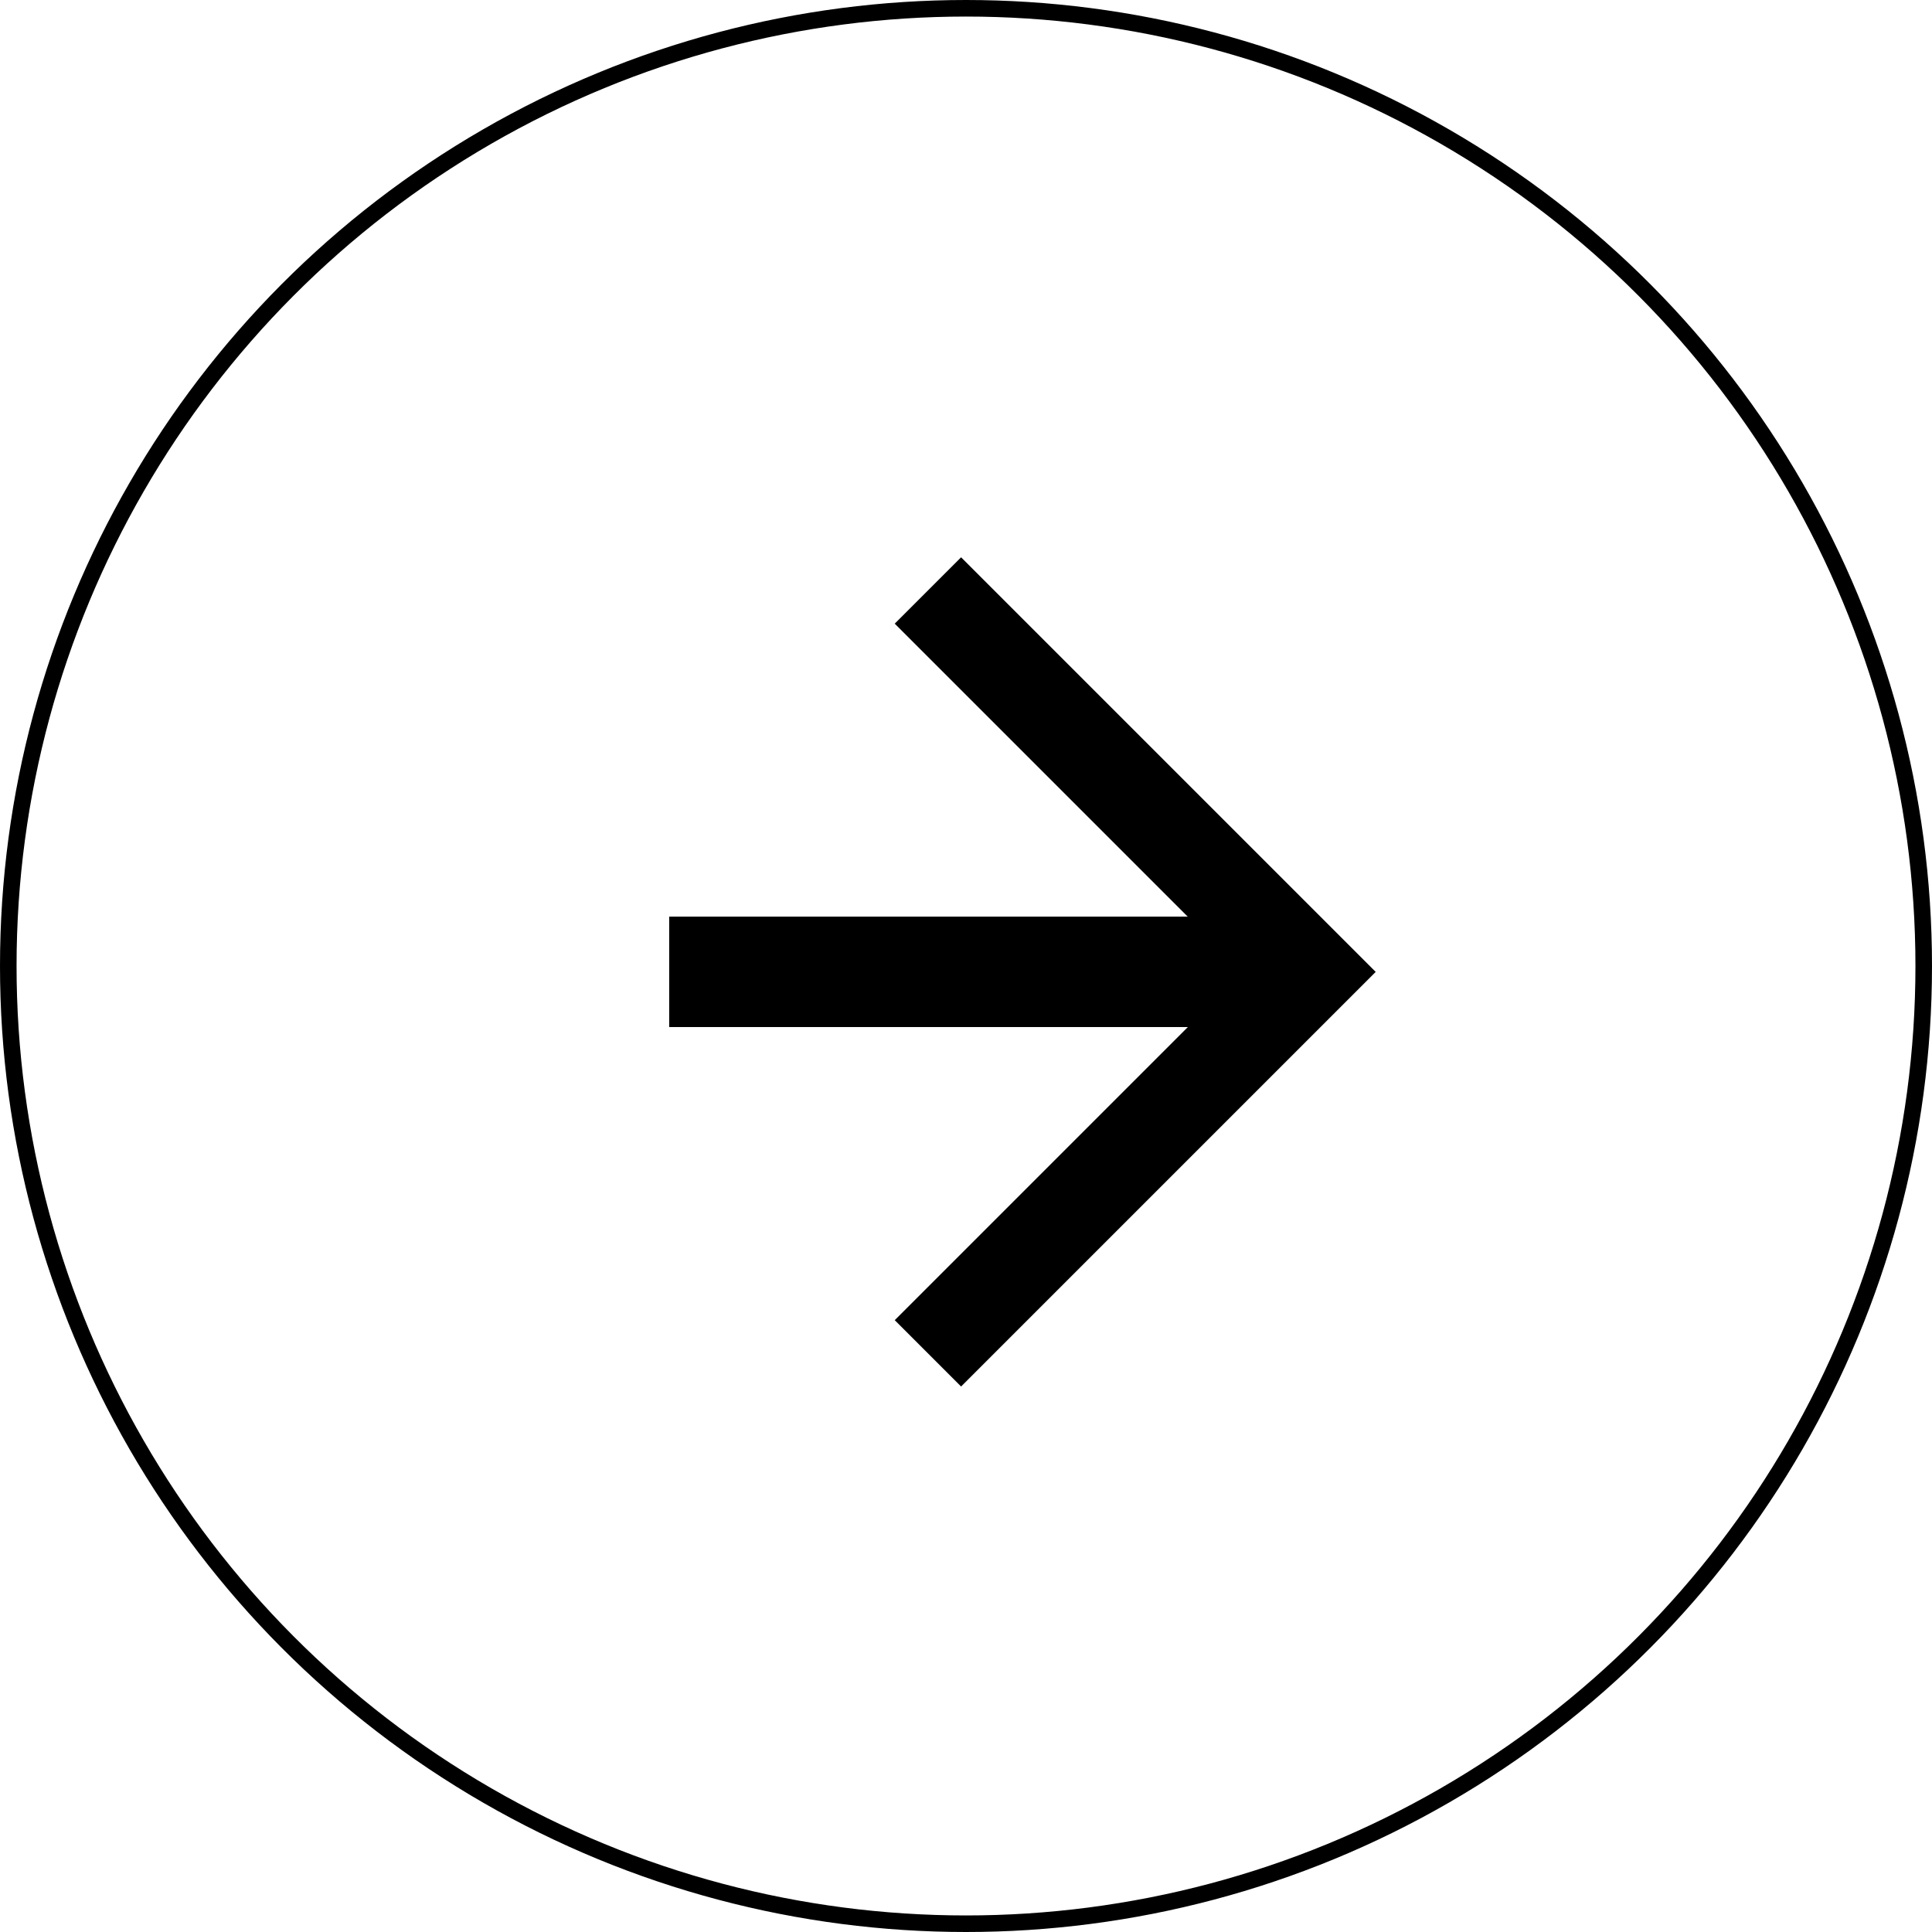
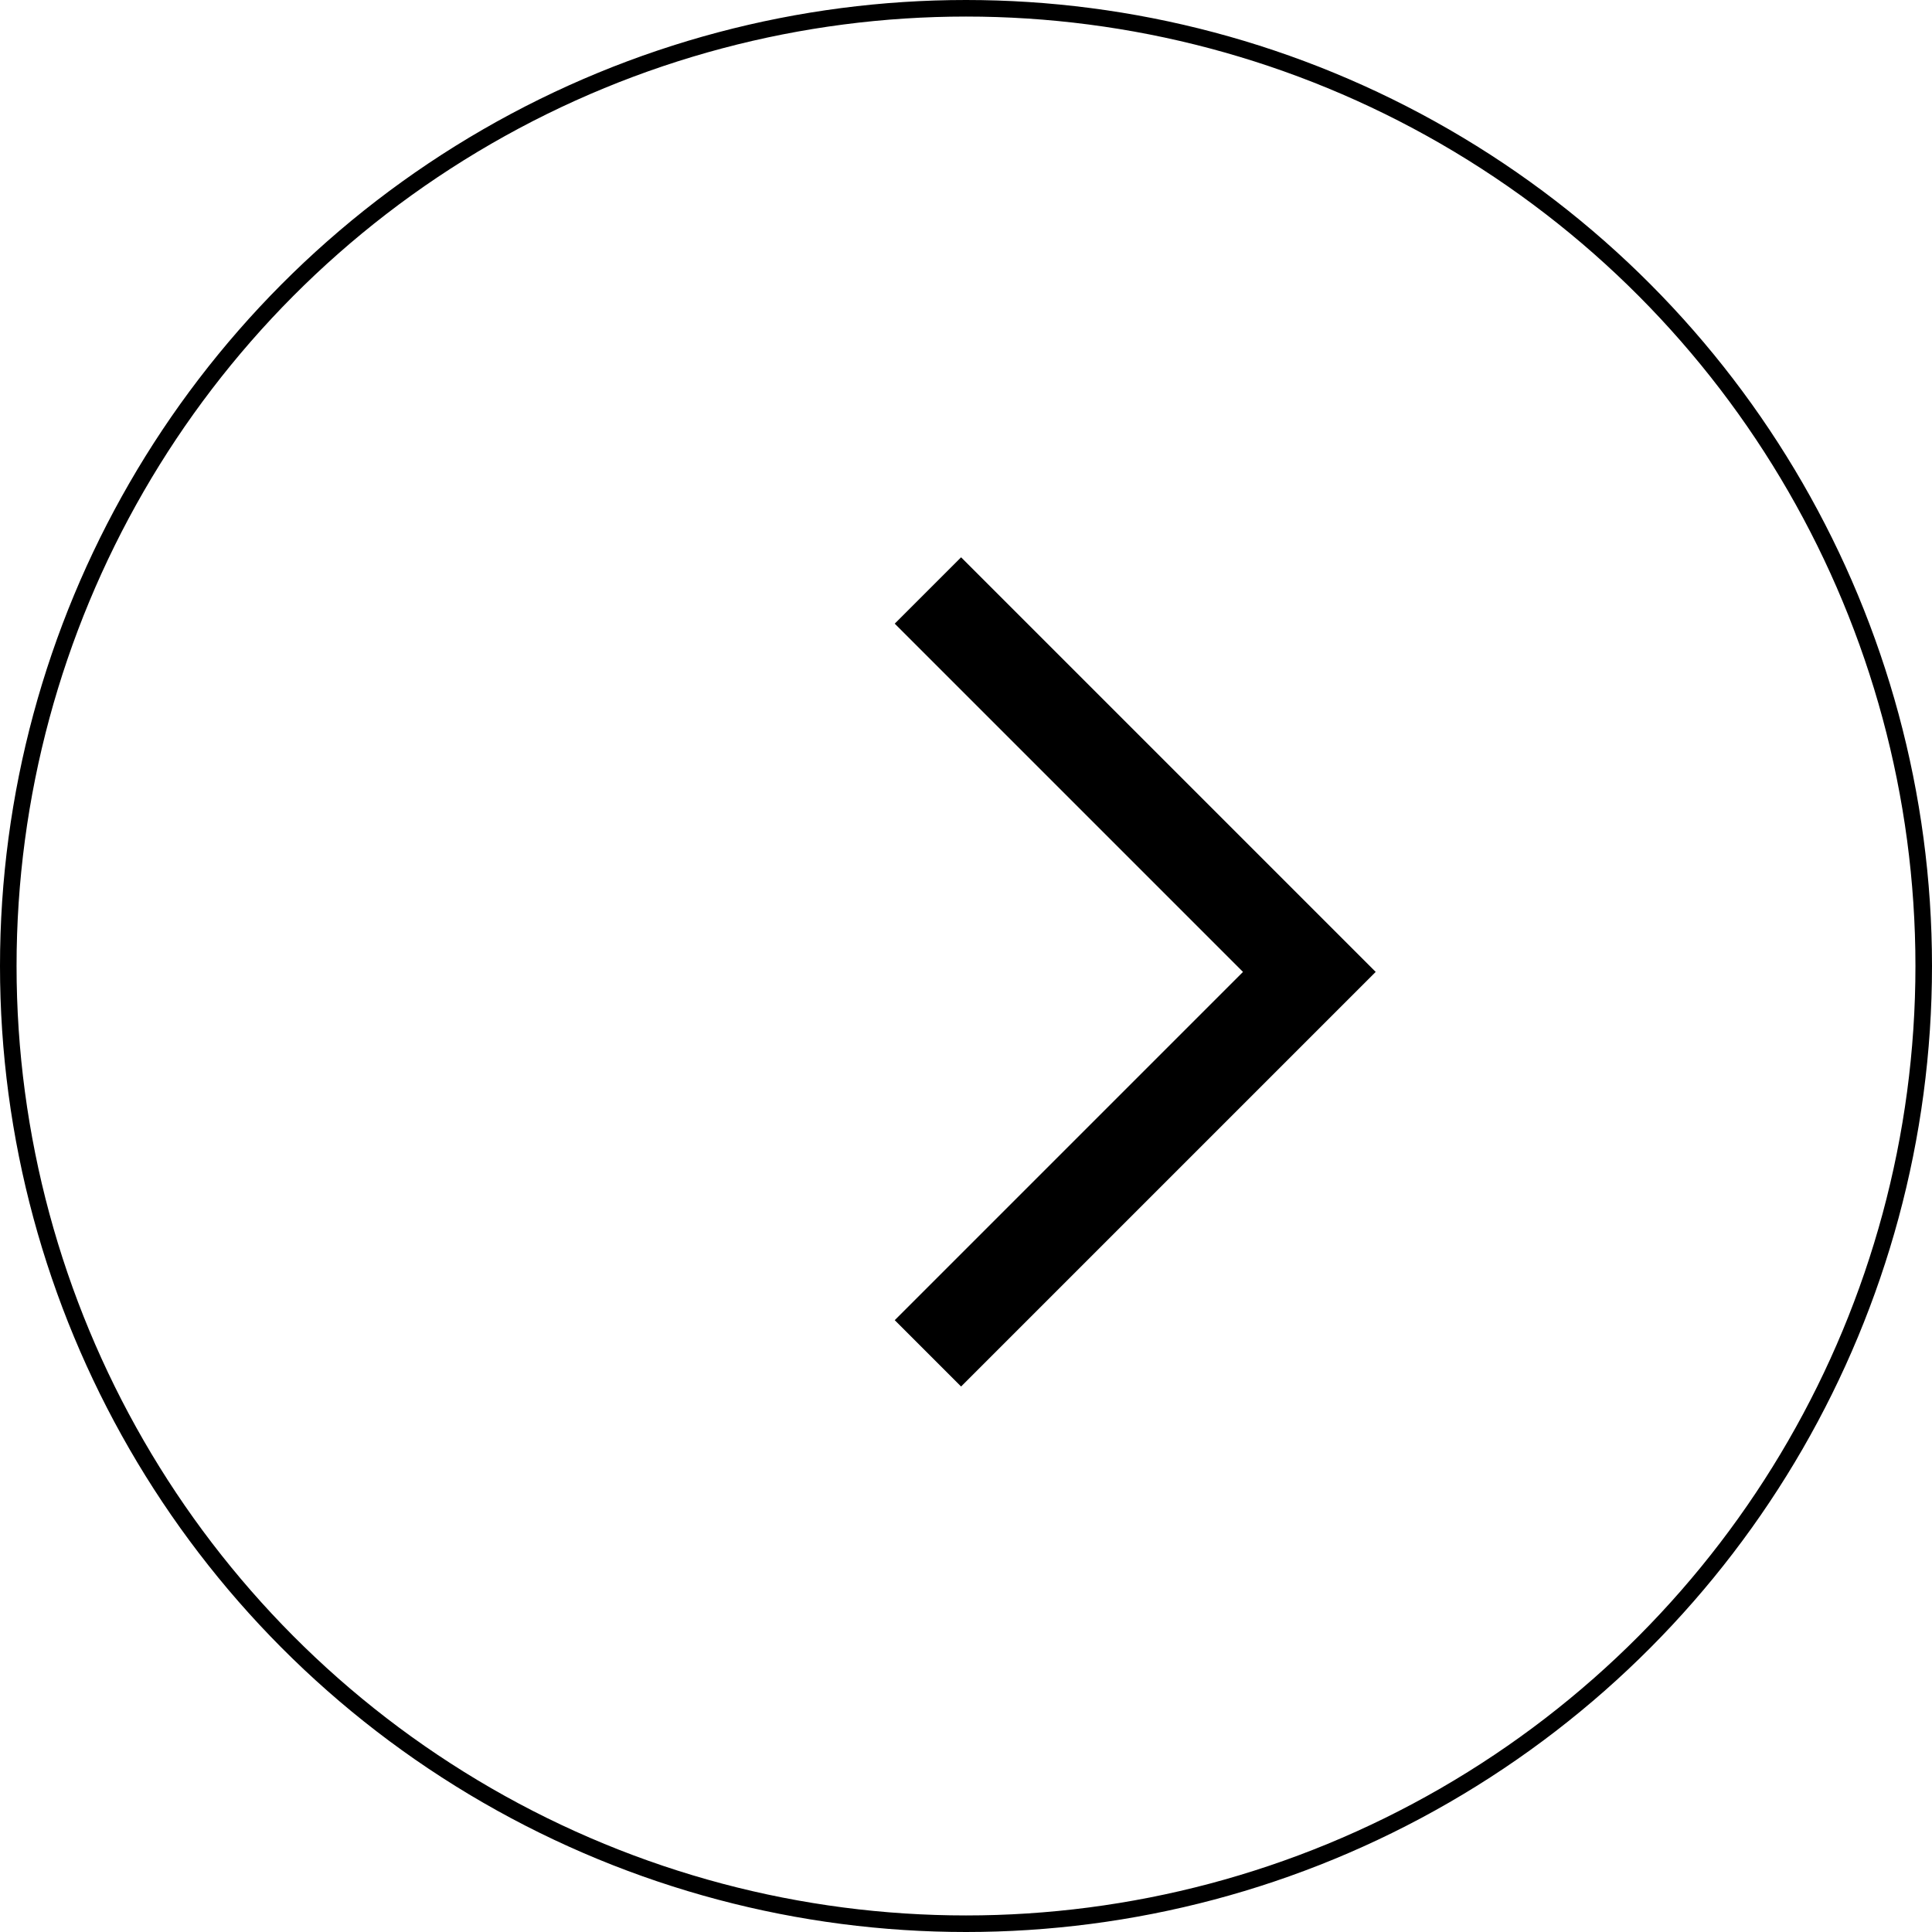
<svg xmlns="http://www.w3.org/2000/svg" width="35" height="35" viewBox="0 0 35 35" fill="none">
  <circle cx="17.5" cy="17.5" r="17.35" stroke="#000" stroke-width=".3" />
  <g stroke="#000" stroke-miterlimit="10">
    <path d="M16.81 24.517l6.91-6.91-6.91-6.91" stroke-width="1.7" />
-     <path d="M12.123 17.606h11.598" stroke-width="2" />
  </g>
</svg>